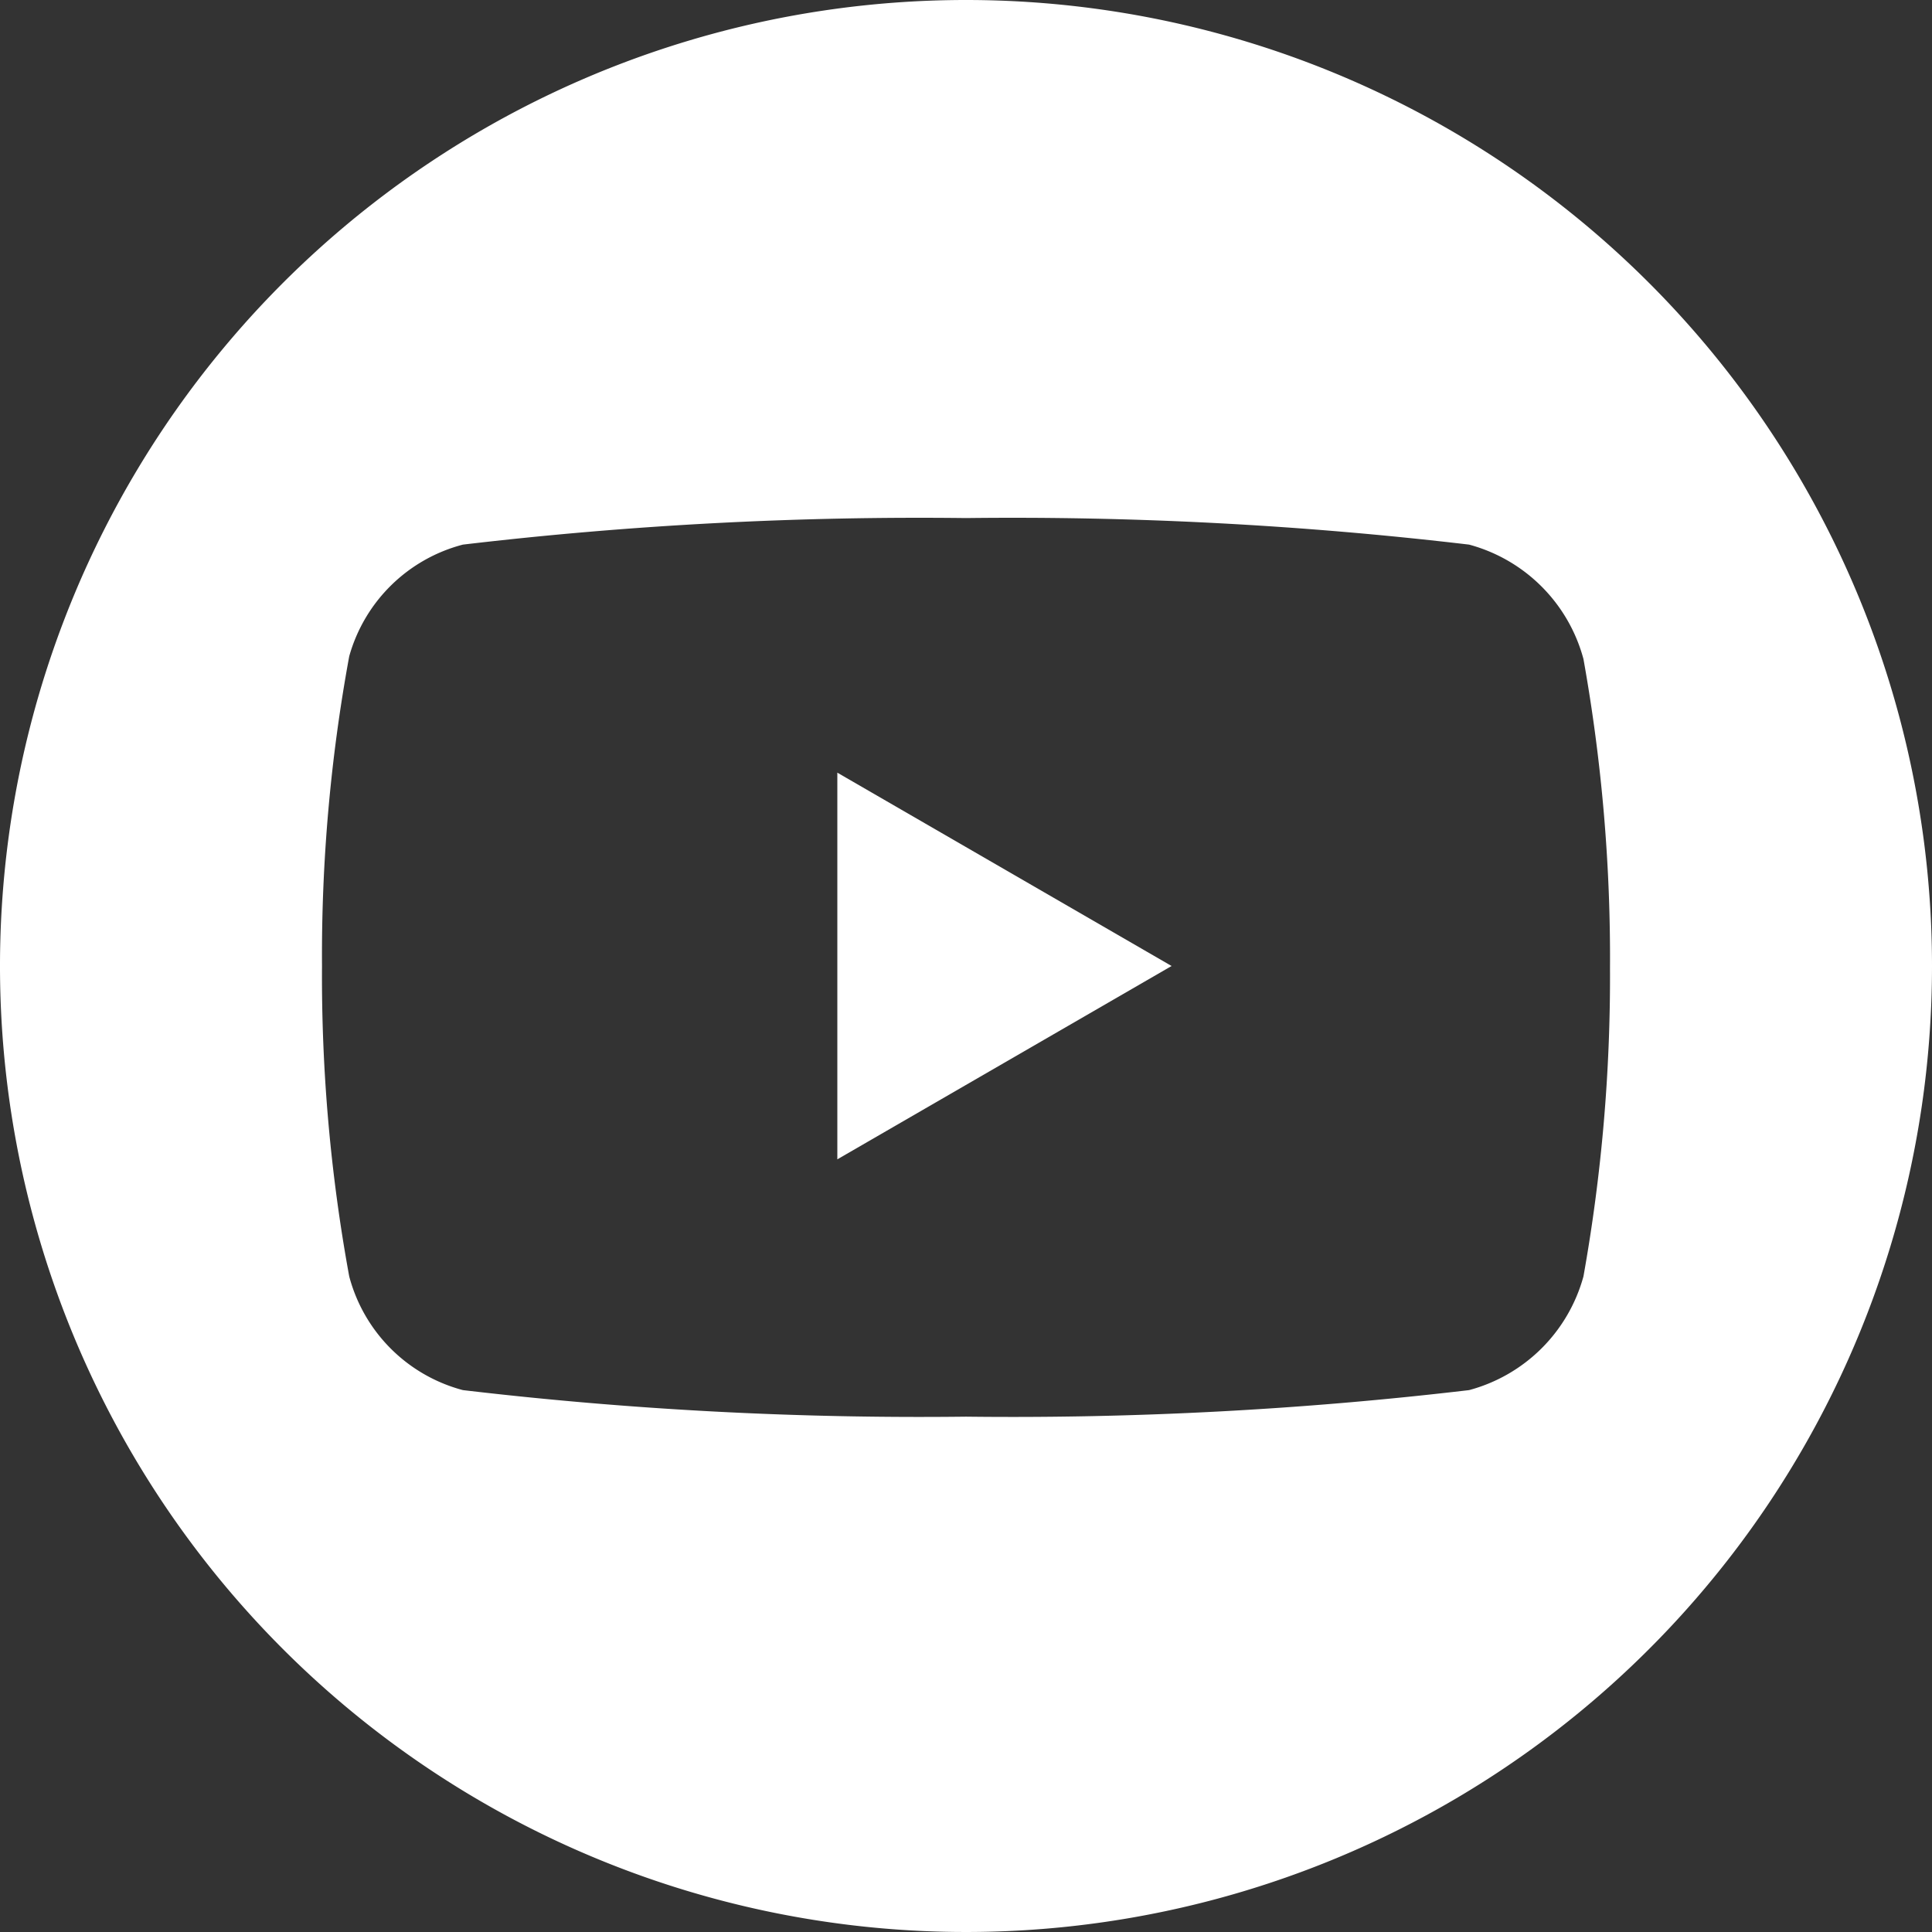
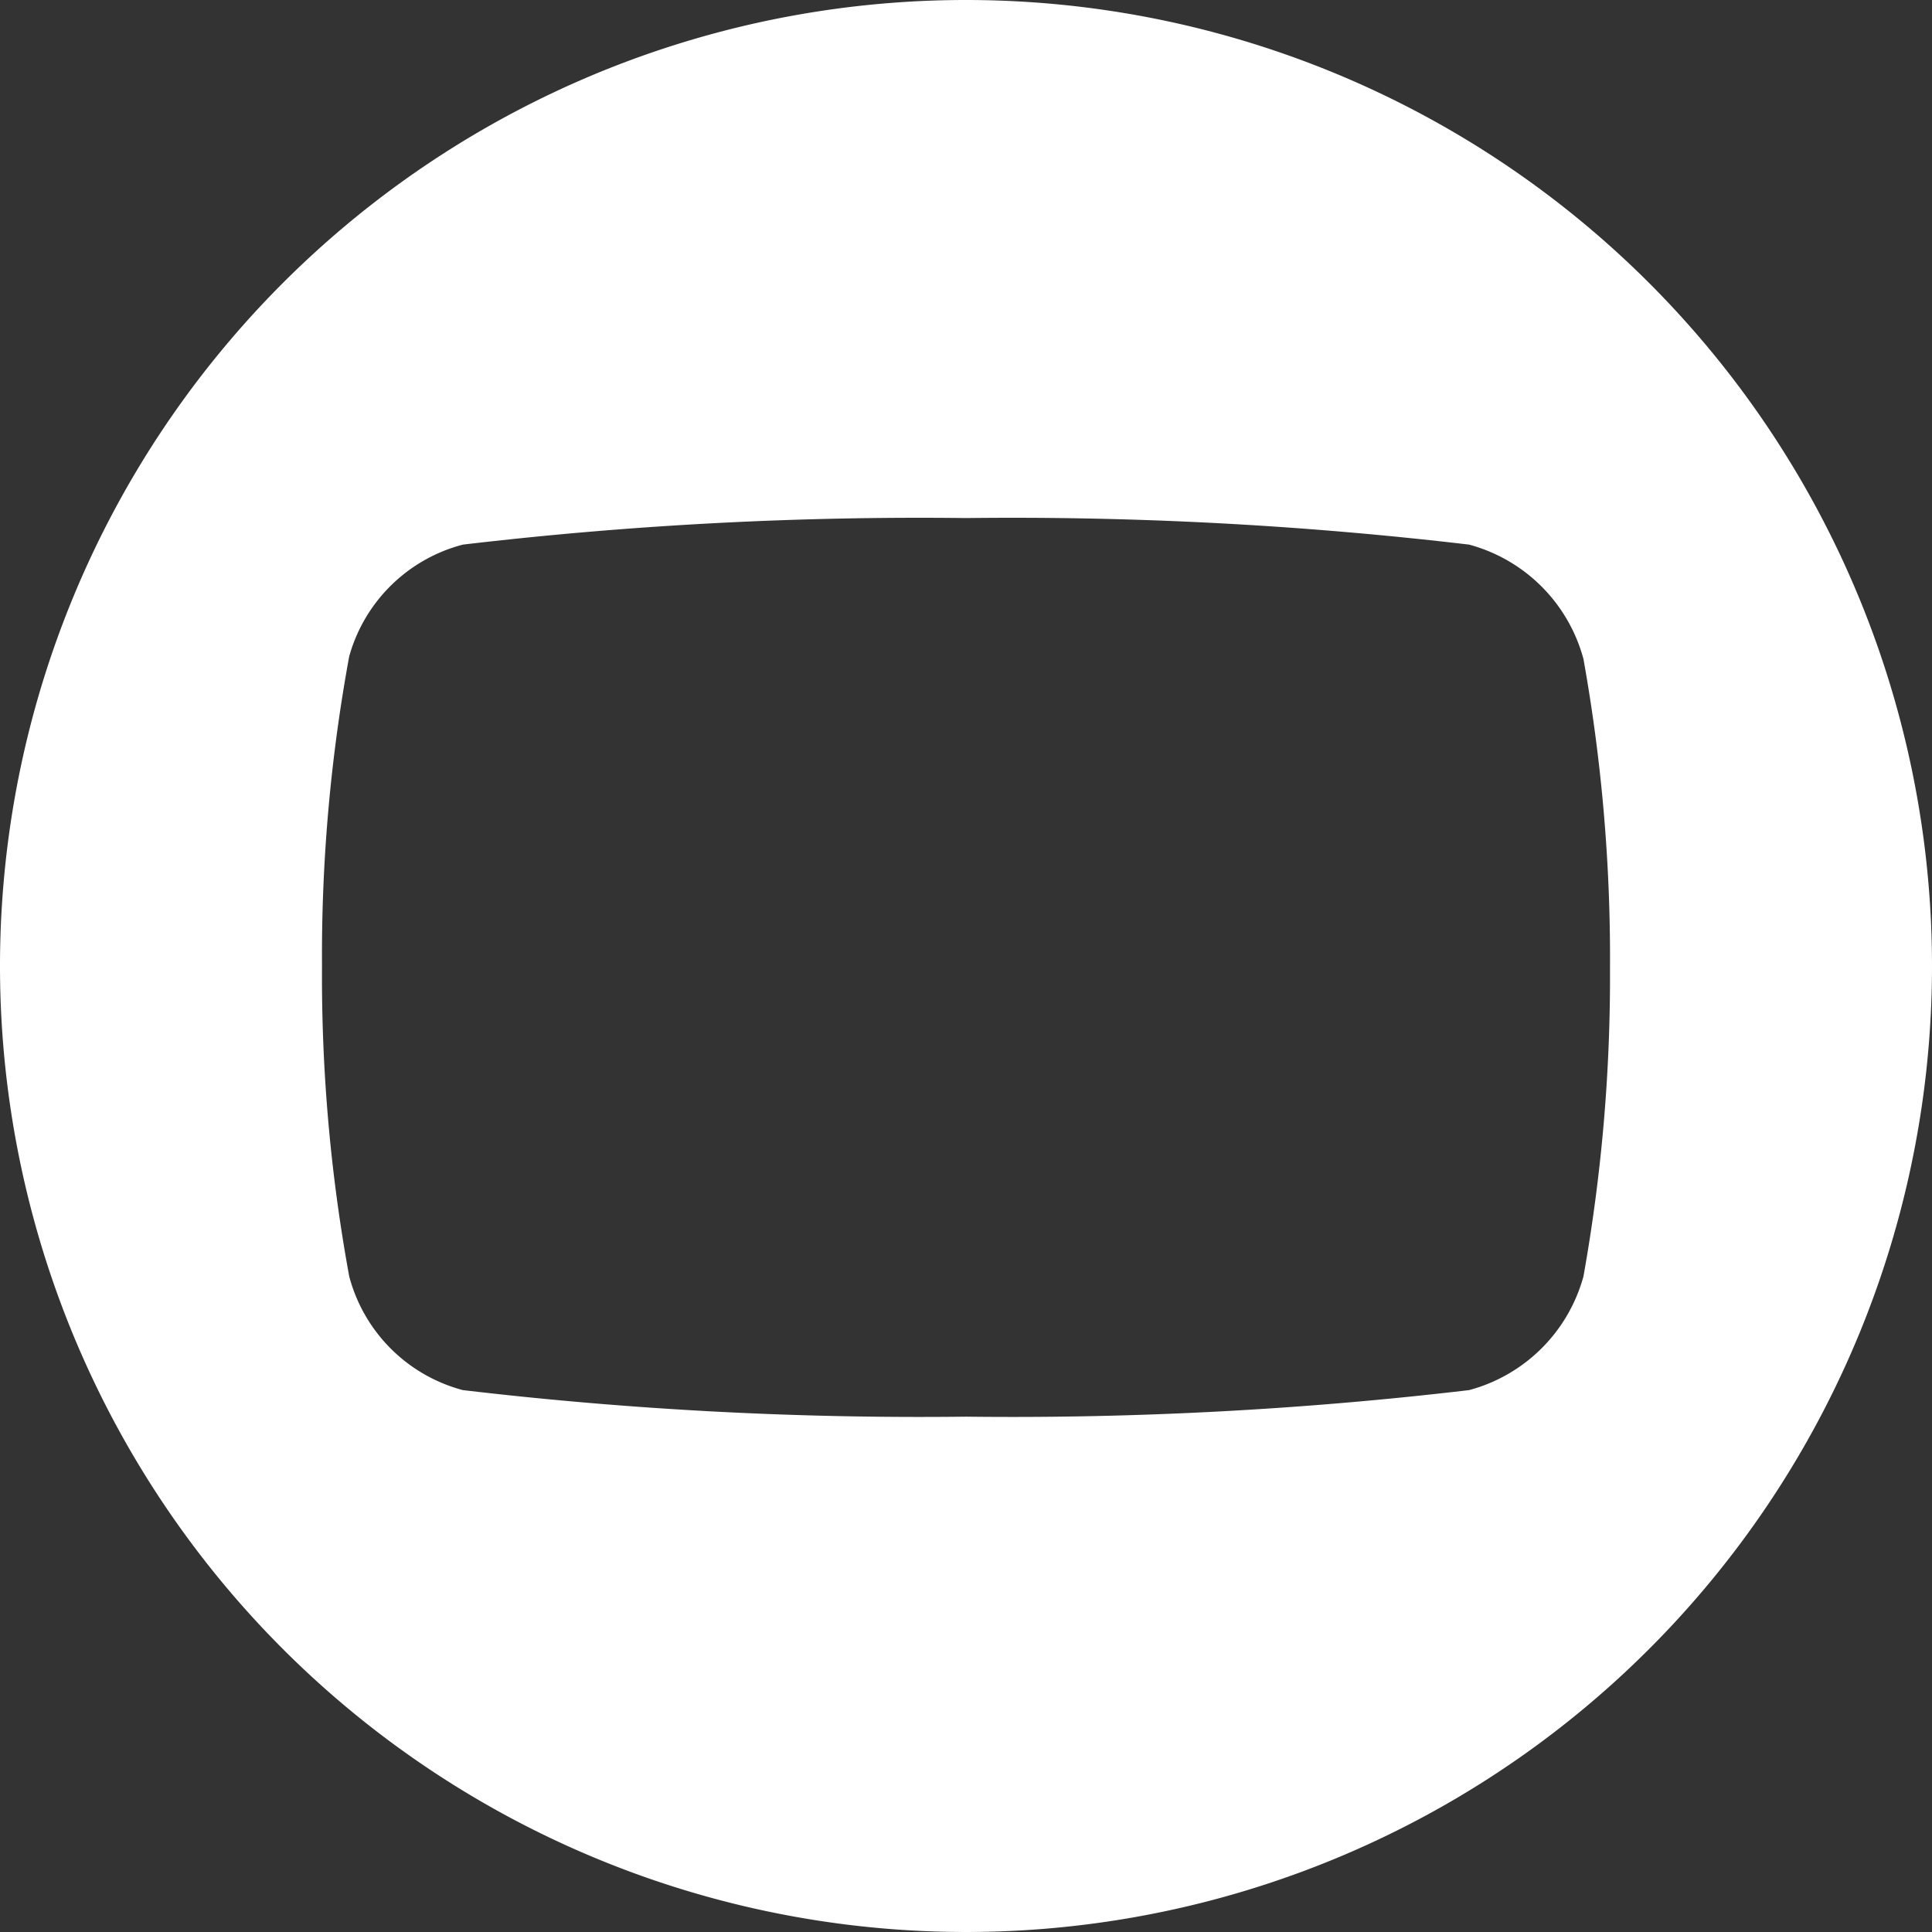
<svg xmlns="http://www.w3.org/2000/svg" viewBox="0 0 28.38 28.38">
  <rect x="0" y="0" width="28.38" height="28.38" fill="#333333" stroke="none" />
  <defs>
    <style>.cls-1{fill:#fff;}</style>
  </defs>
  <title>Youtube</title>
  <g id="Layer_2" data-name="Layer 2">
    <g id="Layer_1-2" data-name="Layer 1">
-       <polygon class="cls-1" points="12.3 17.03 17.21 14.19 12.3 11.35 12.3 17.03" />
      <path class="cls-1" d="M14.19,0A14.19,14.19,0,1,0,28.38,14.19,14.19,14.19,0,0,0,14.19,0Zm9.07,18.75a2.38,2.38,0,0,1-1.68,1.67,57.24,57.24,0,0,1-7.39.39,57.24,57.24,0,0,1-7.39-.39,2.35,2.35,0,0,1-1.67-1.67,24.42,24.42,0,0,1-.4-4.56,24.28,24.28,0,0,1,.4-4.55A2.35,2.35,0,0,1,6.8,8a57.24,57.24,0,0,1,7.39-.39A57.24,57.24,0,0,1,21.58,8a2.38,2.38,0,0,1,1.68,1.68,24.88,24.88,0,0,1,.39,4.55A25,25,0,0,1,23.26,18.75Z" />
    </g>
  </g>
</svg>